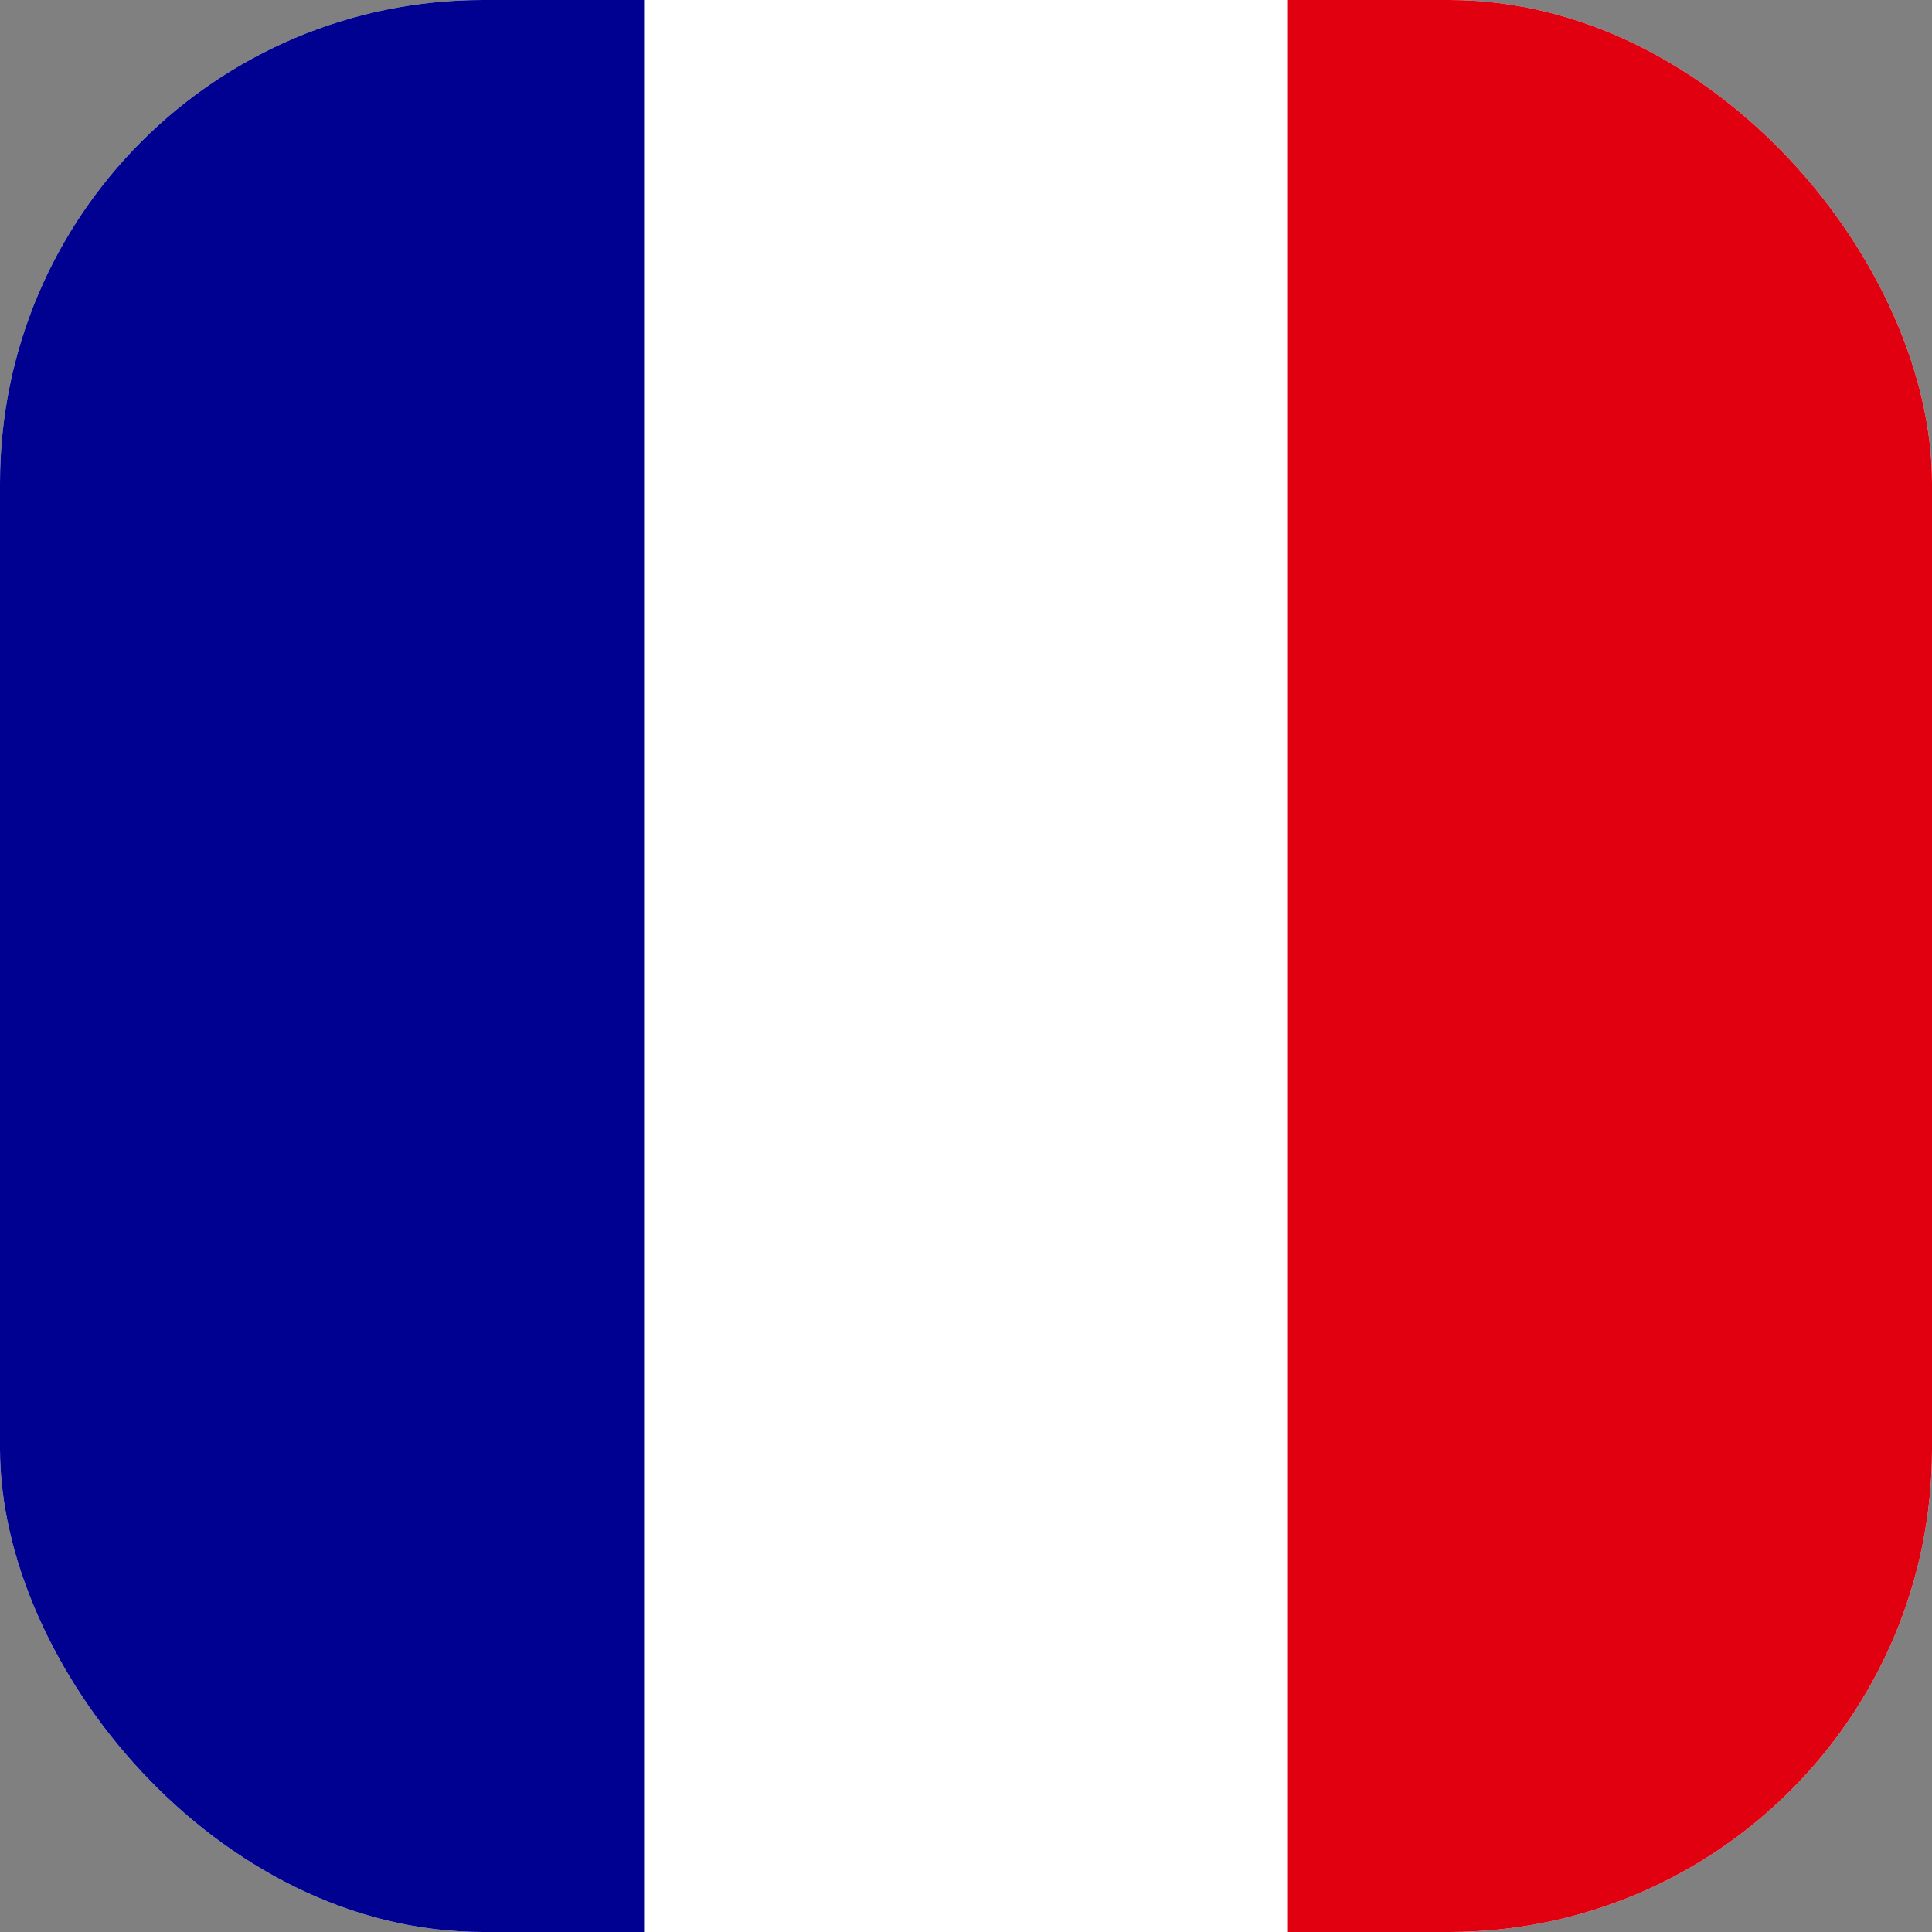
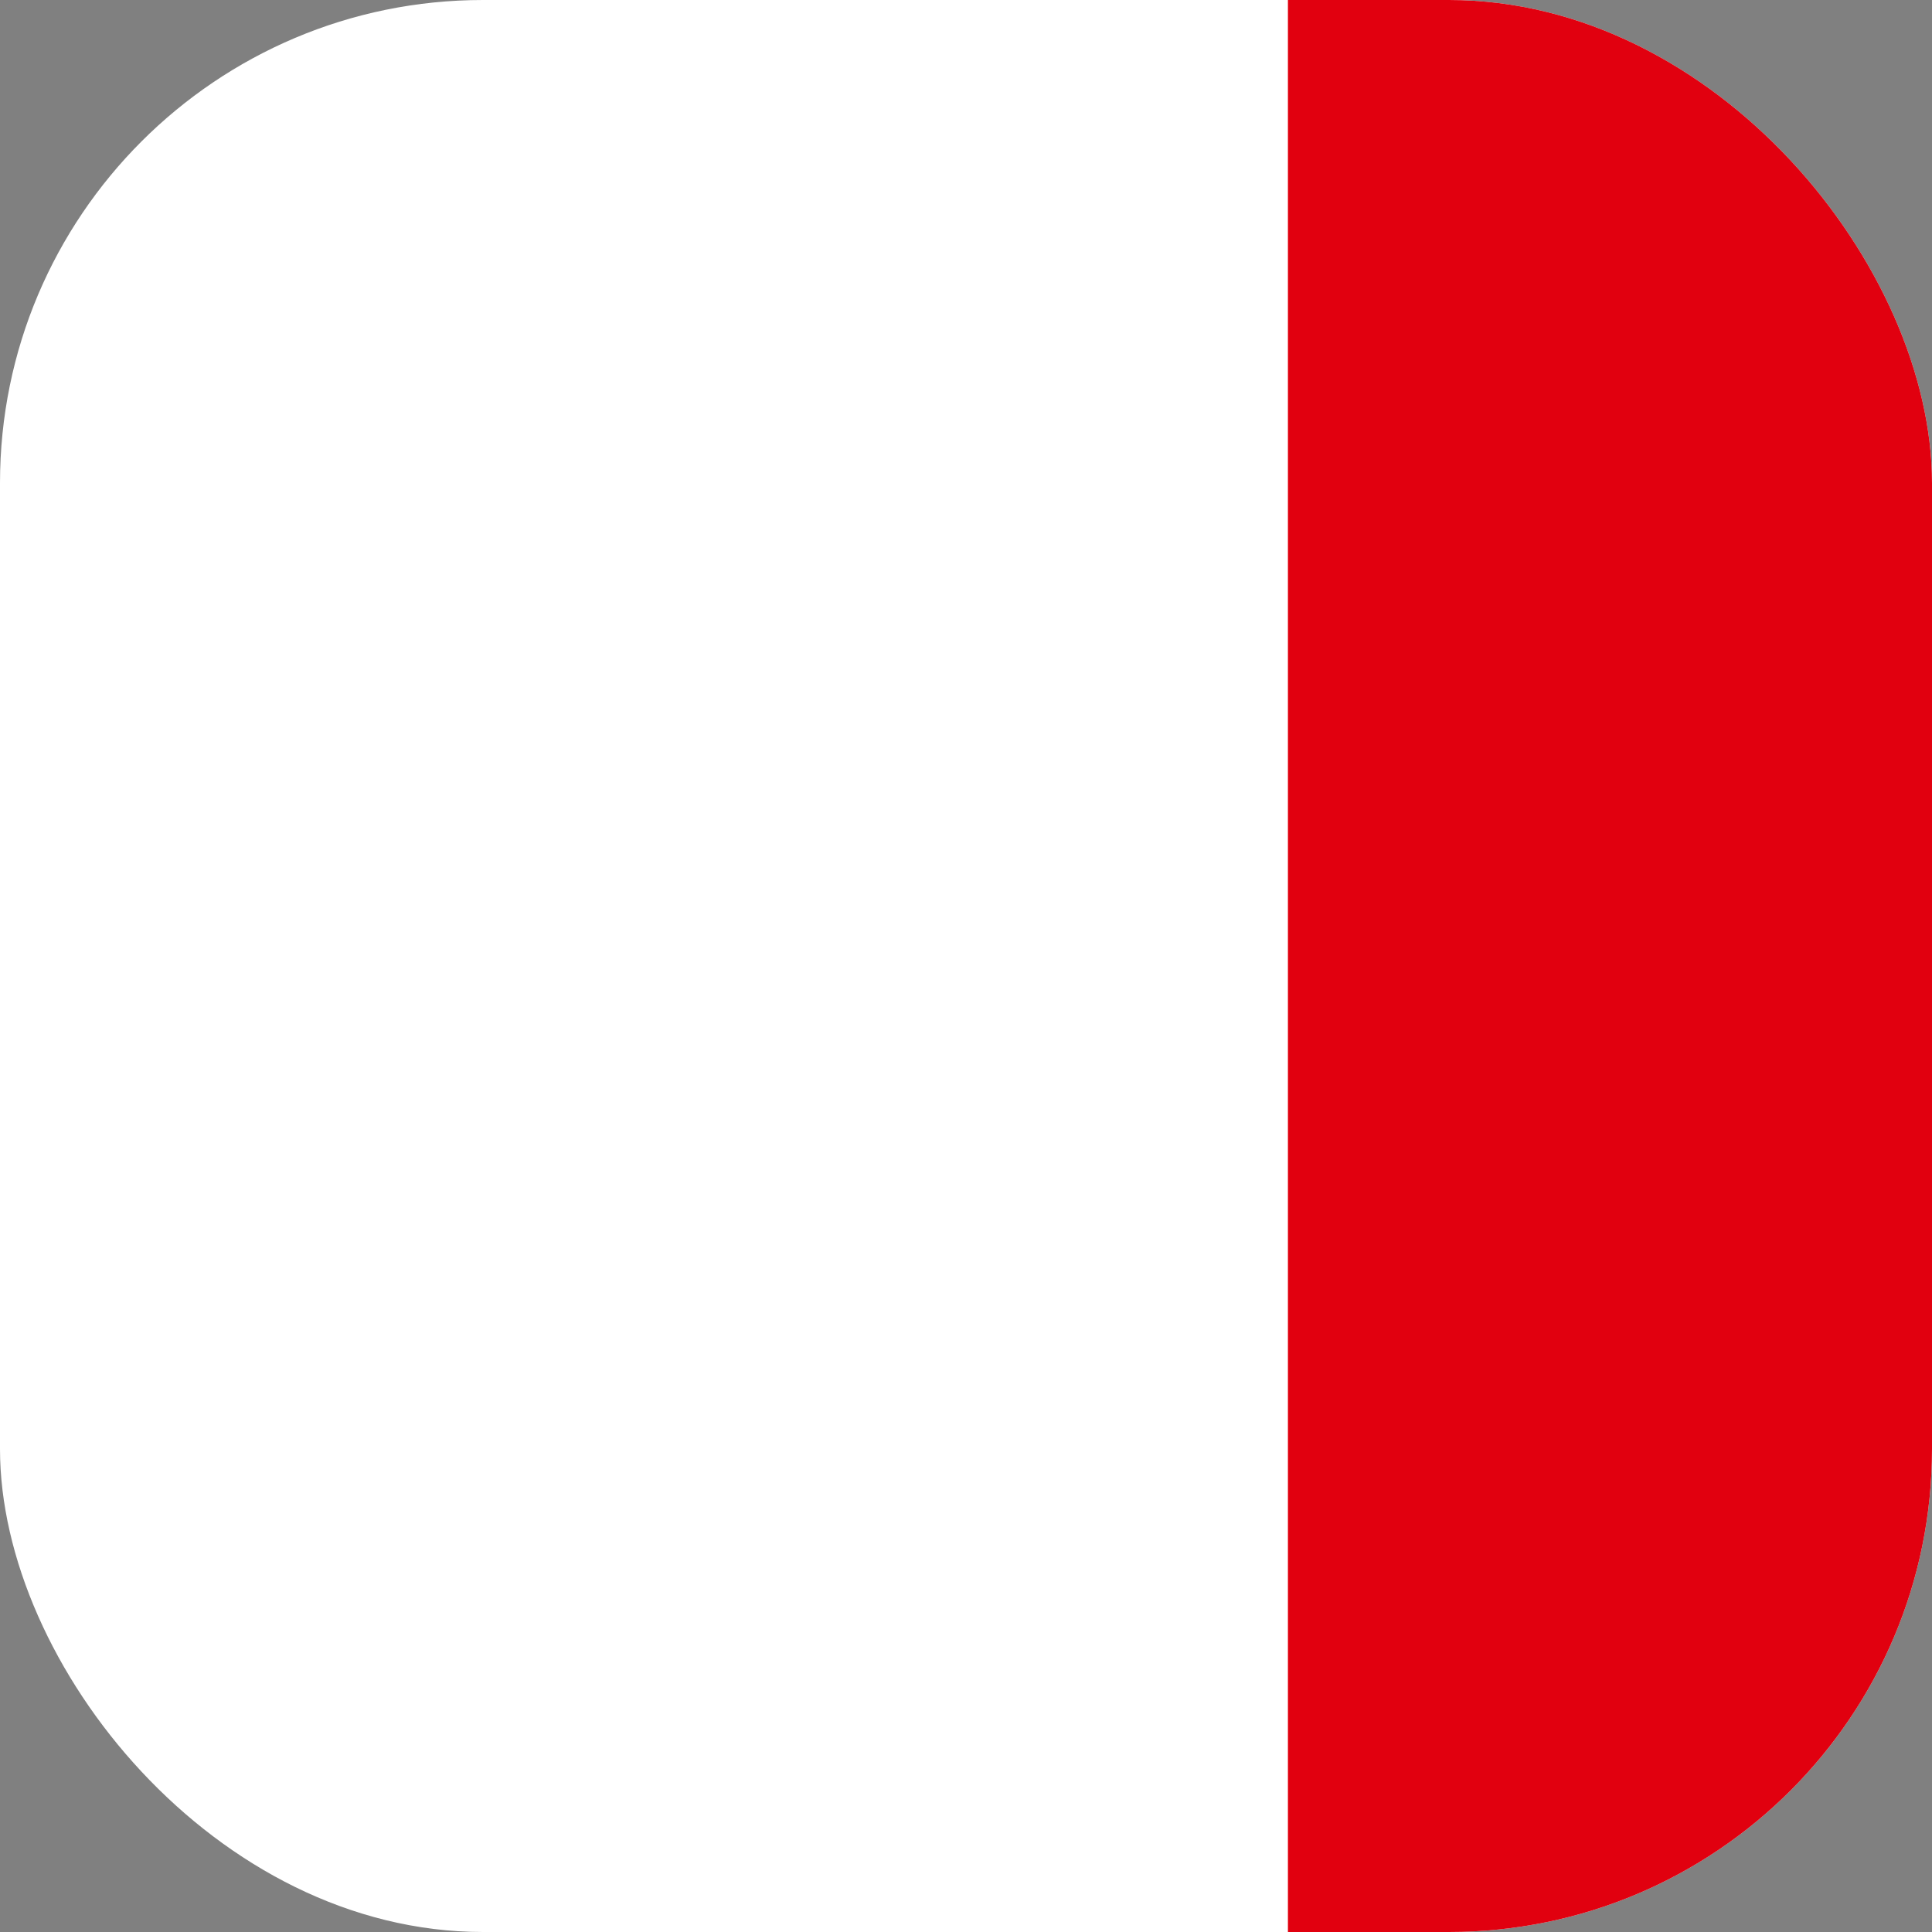
<svg xmlns="http://www.w3.org/2000/svg" width="16" height="16" viewBox="0 0 16 16" fill="none">
  <rect x="0" y="0" width="16" height="16" fill="#808080" stroke="none" />
  <g clip-path="url(#clip0_11181_17188)">
    <path d="M0 0H16V16H0V0Z" fill="white" />
-     <path d="M0 0H5.334V16H0V0Z" fill="#000091" />
    <path d="M10.666 0H16V16H10.666V0Z" fill="#E1000F" />
  </g>
  <defs>
    <clipPath id="clip0_11181_17188">
      <rect width="16" height="16" rx="4" fill="white" />
    </clipPath>
  </defs>
</svg>